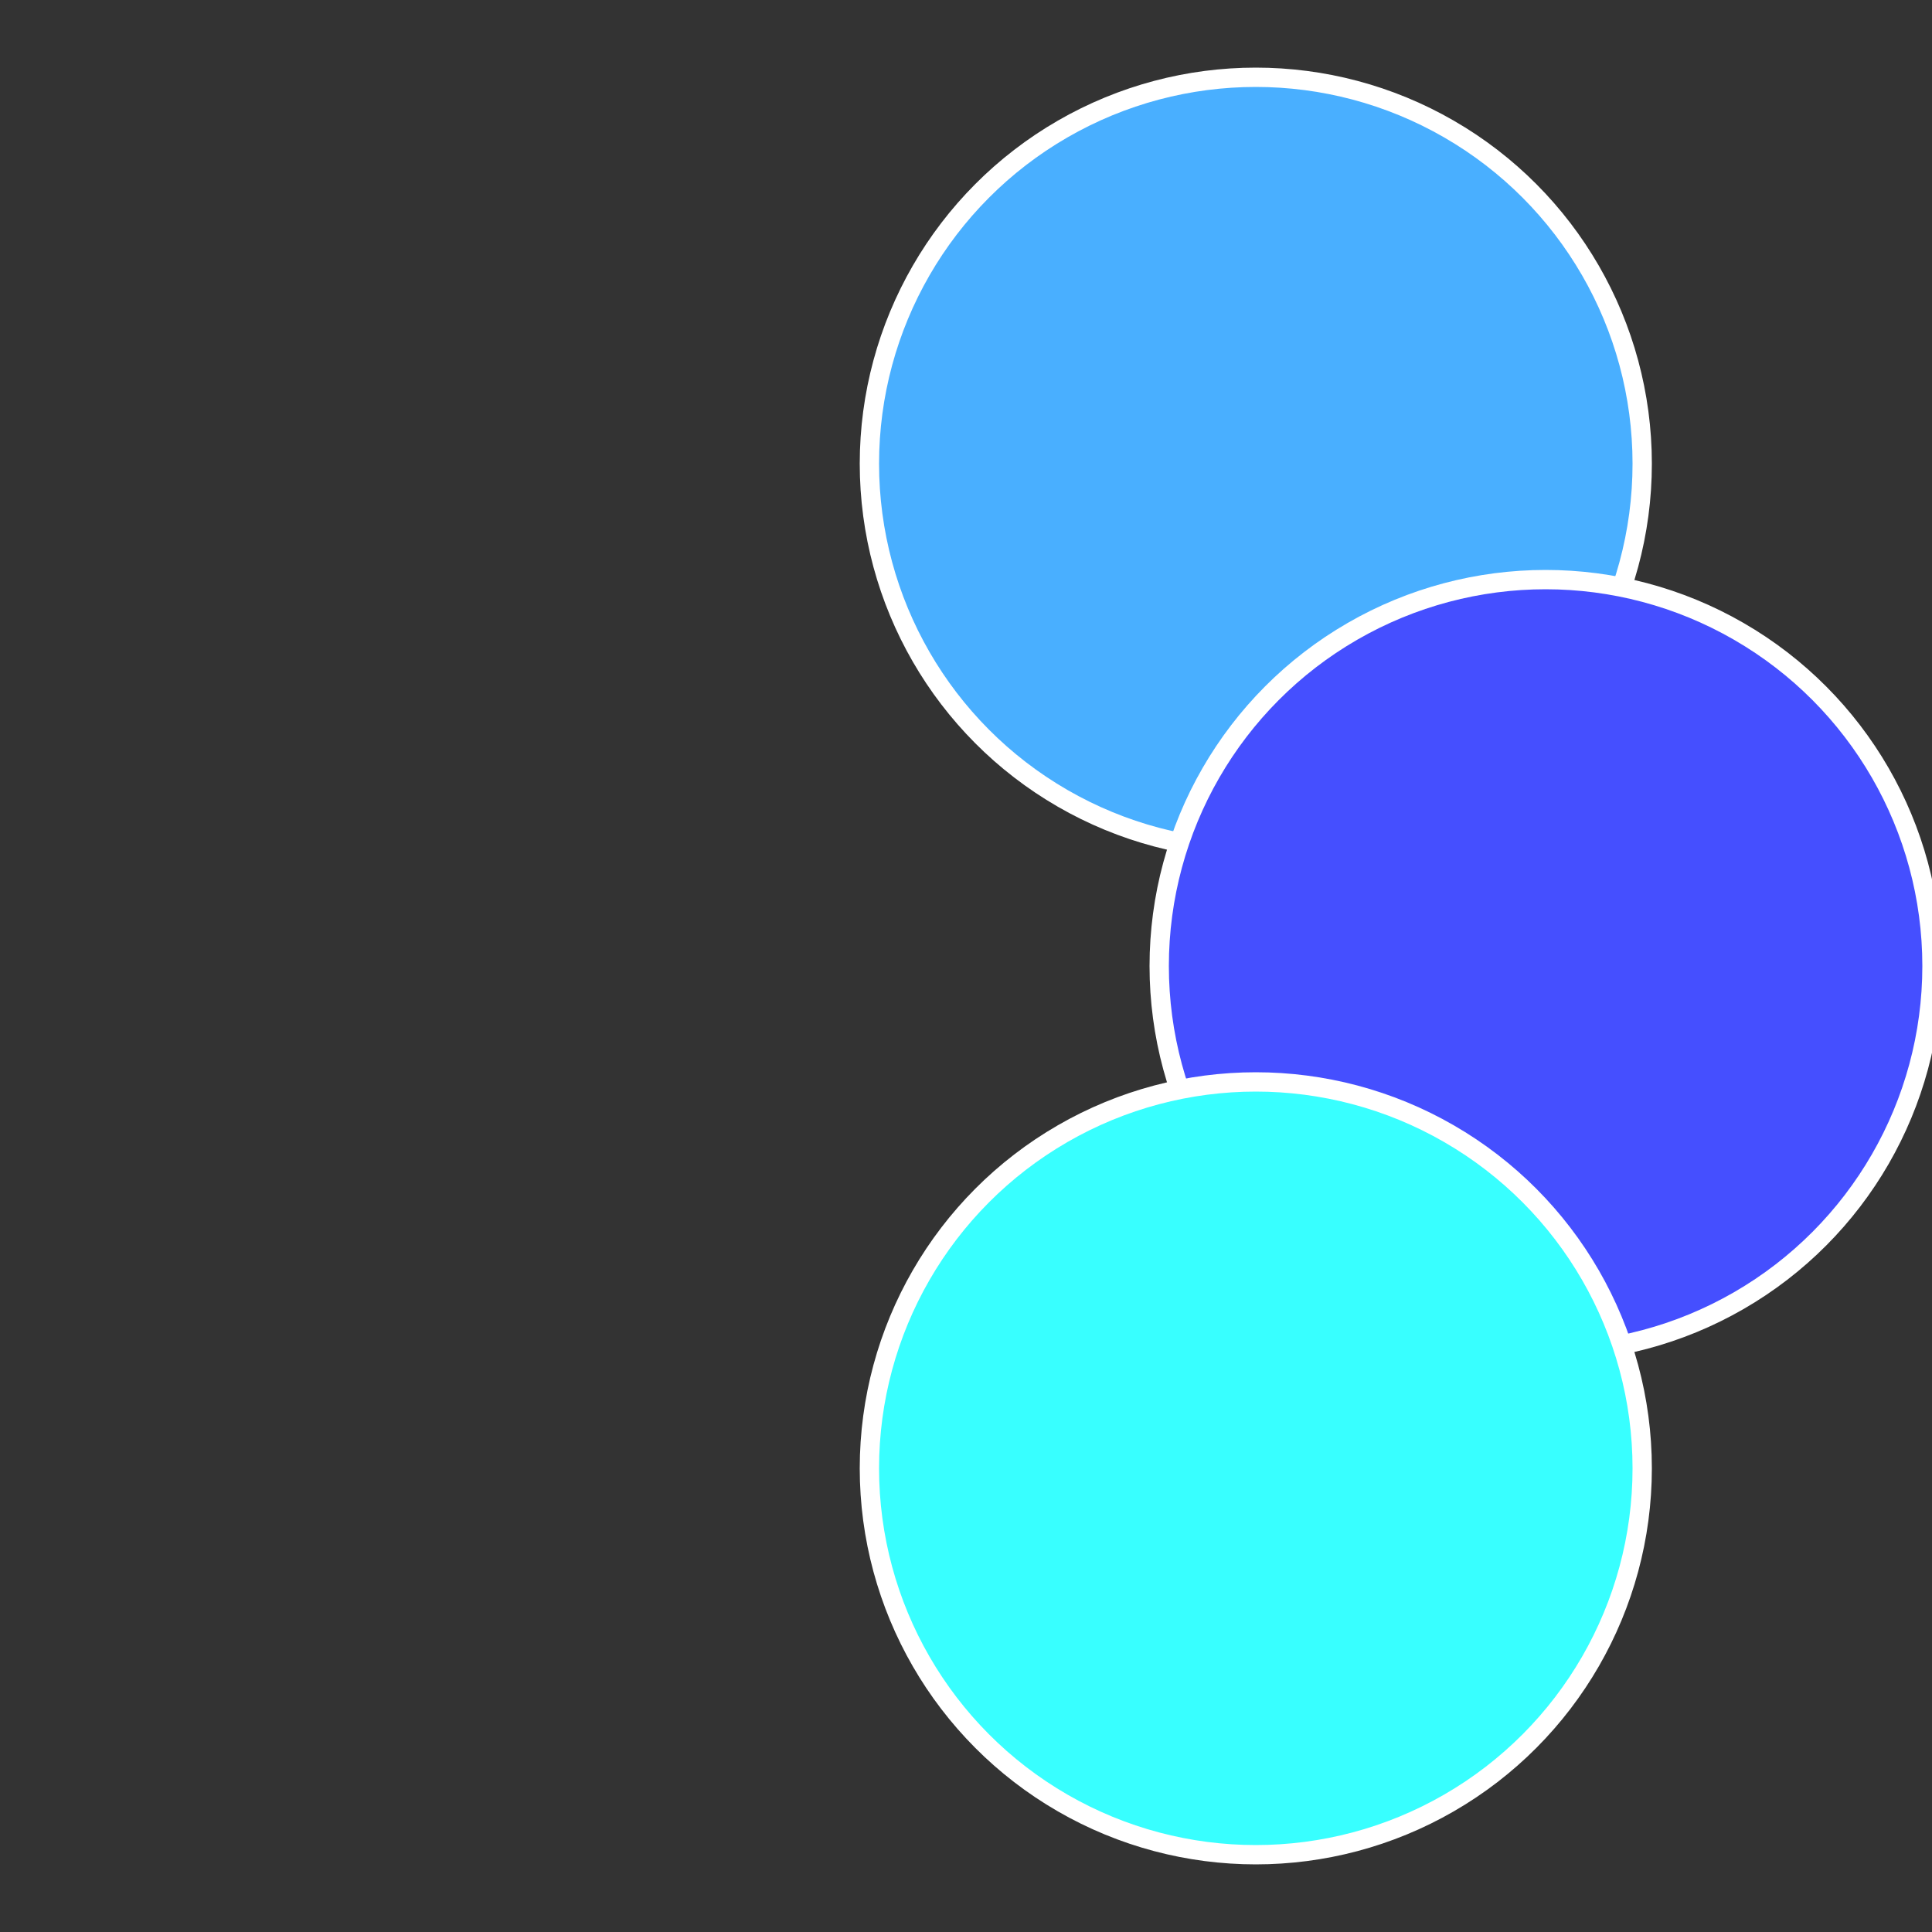
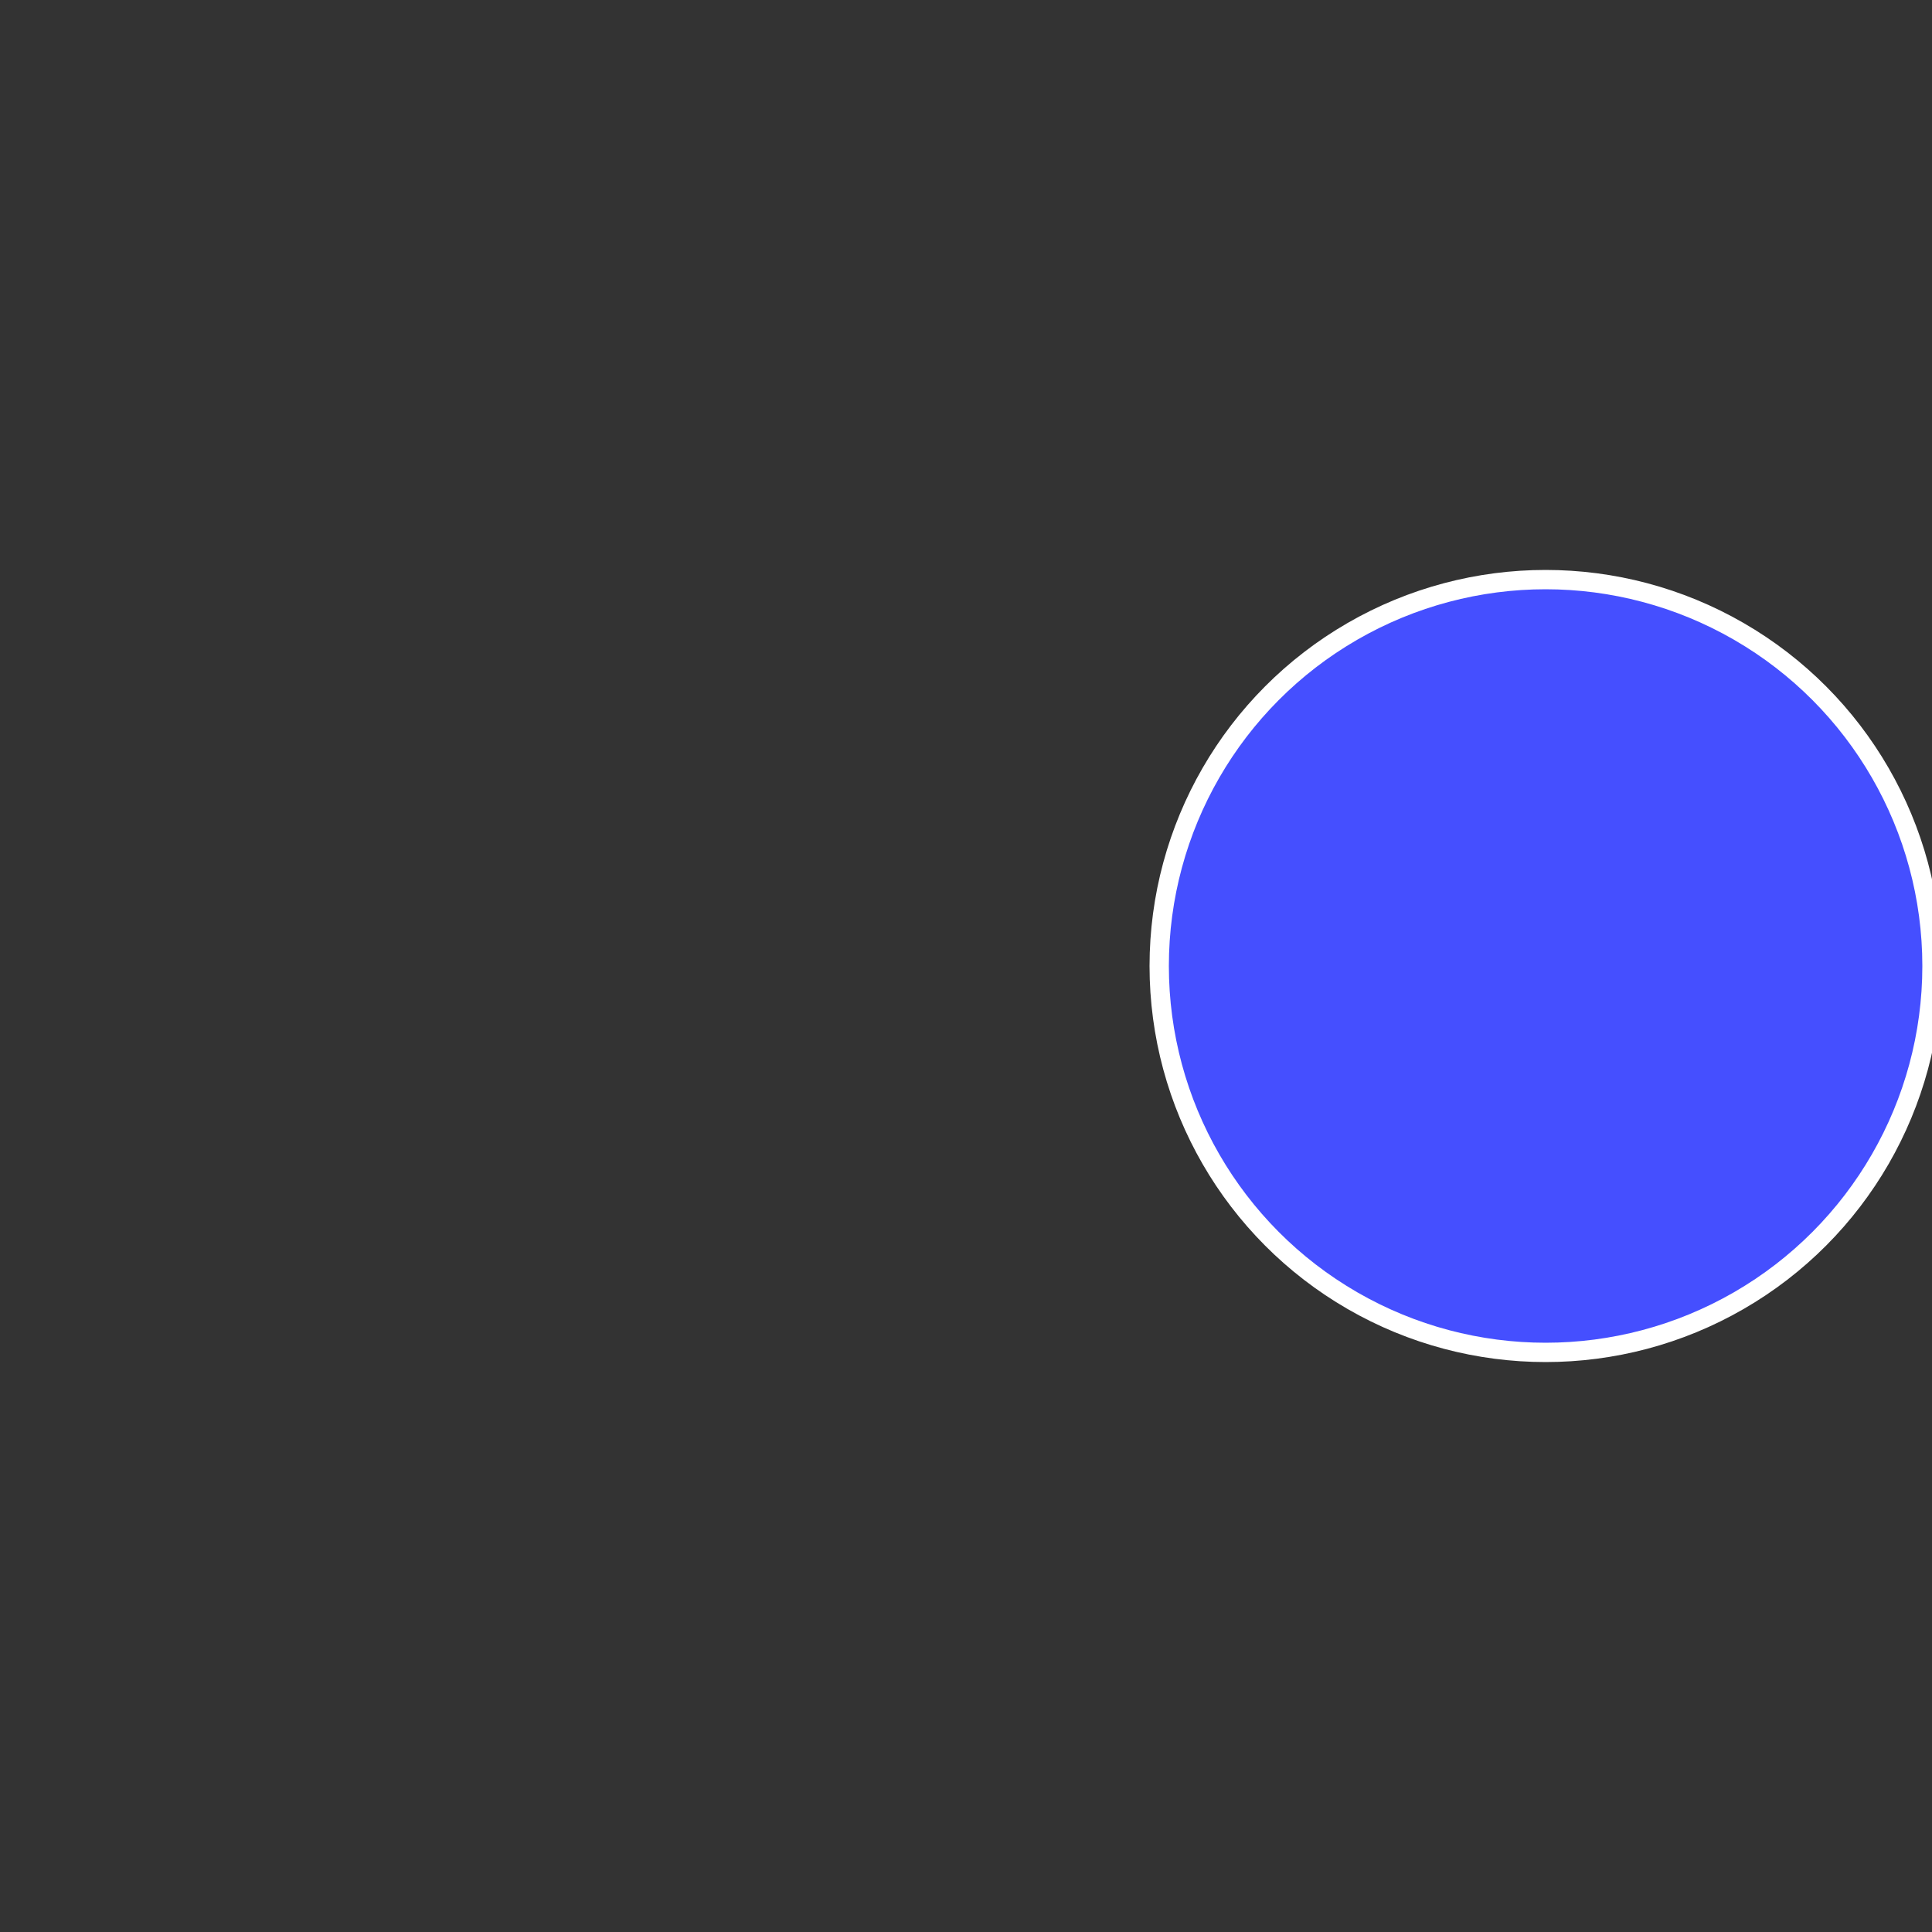
<svg xmlns="http://www.w3.org/2000/svg" width="500" height="500" viewBox="-1 -1 2 2">
  <rect x="-1" y="-1" width="2" height="2" fill="#333333" stroke="none" />
-   <circle cx="0.3" cy="-0.52" r="0.4" fill="#49afffffffffffffc62c4" stroke="#fff" stroke-width="1%" />
  <circle cx="0.6" cy="0" r="0.4" fill="#454fffffffffffffc6249a" stroke="#fff" stroke-width="1%" />
-   <circle cx="0.3" cy="0.52" r="0.4" fill="#38fffffffffffffc6249a" stroke="#fff" stroke-width="1%" />
</svg>